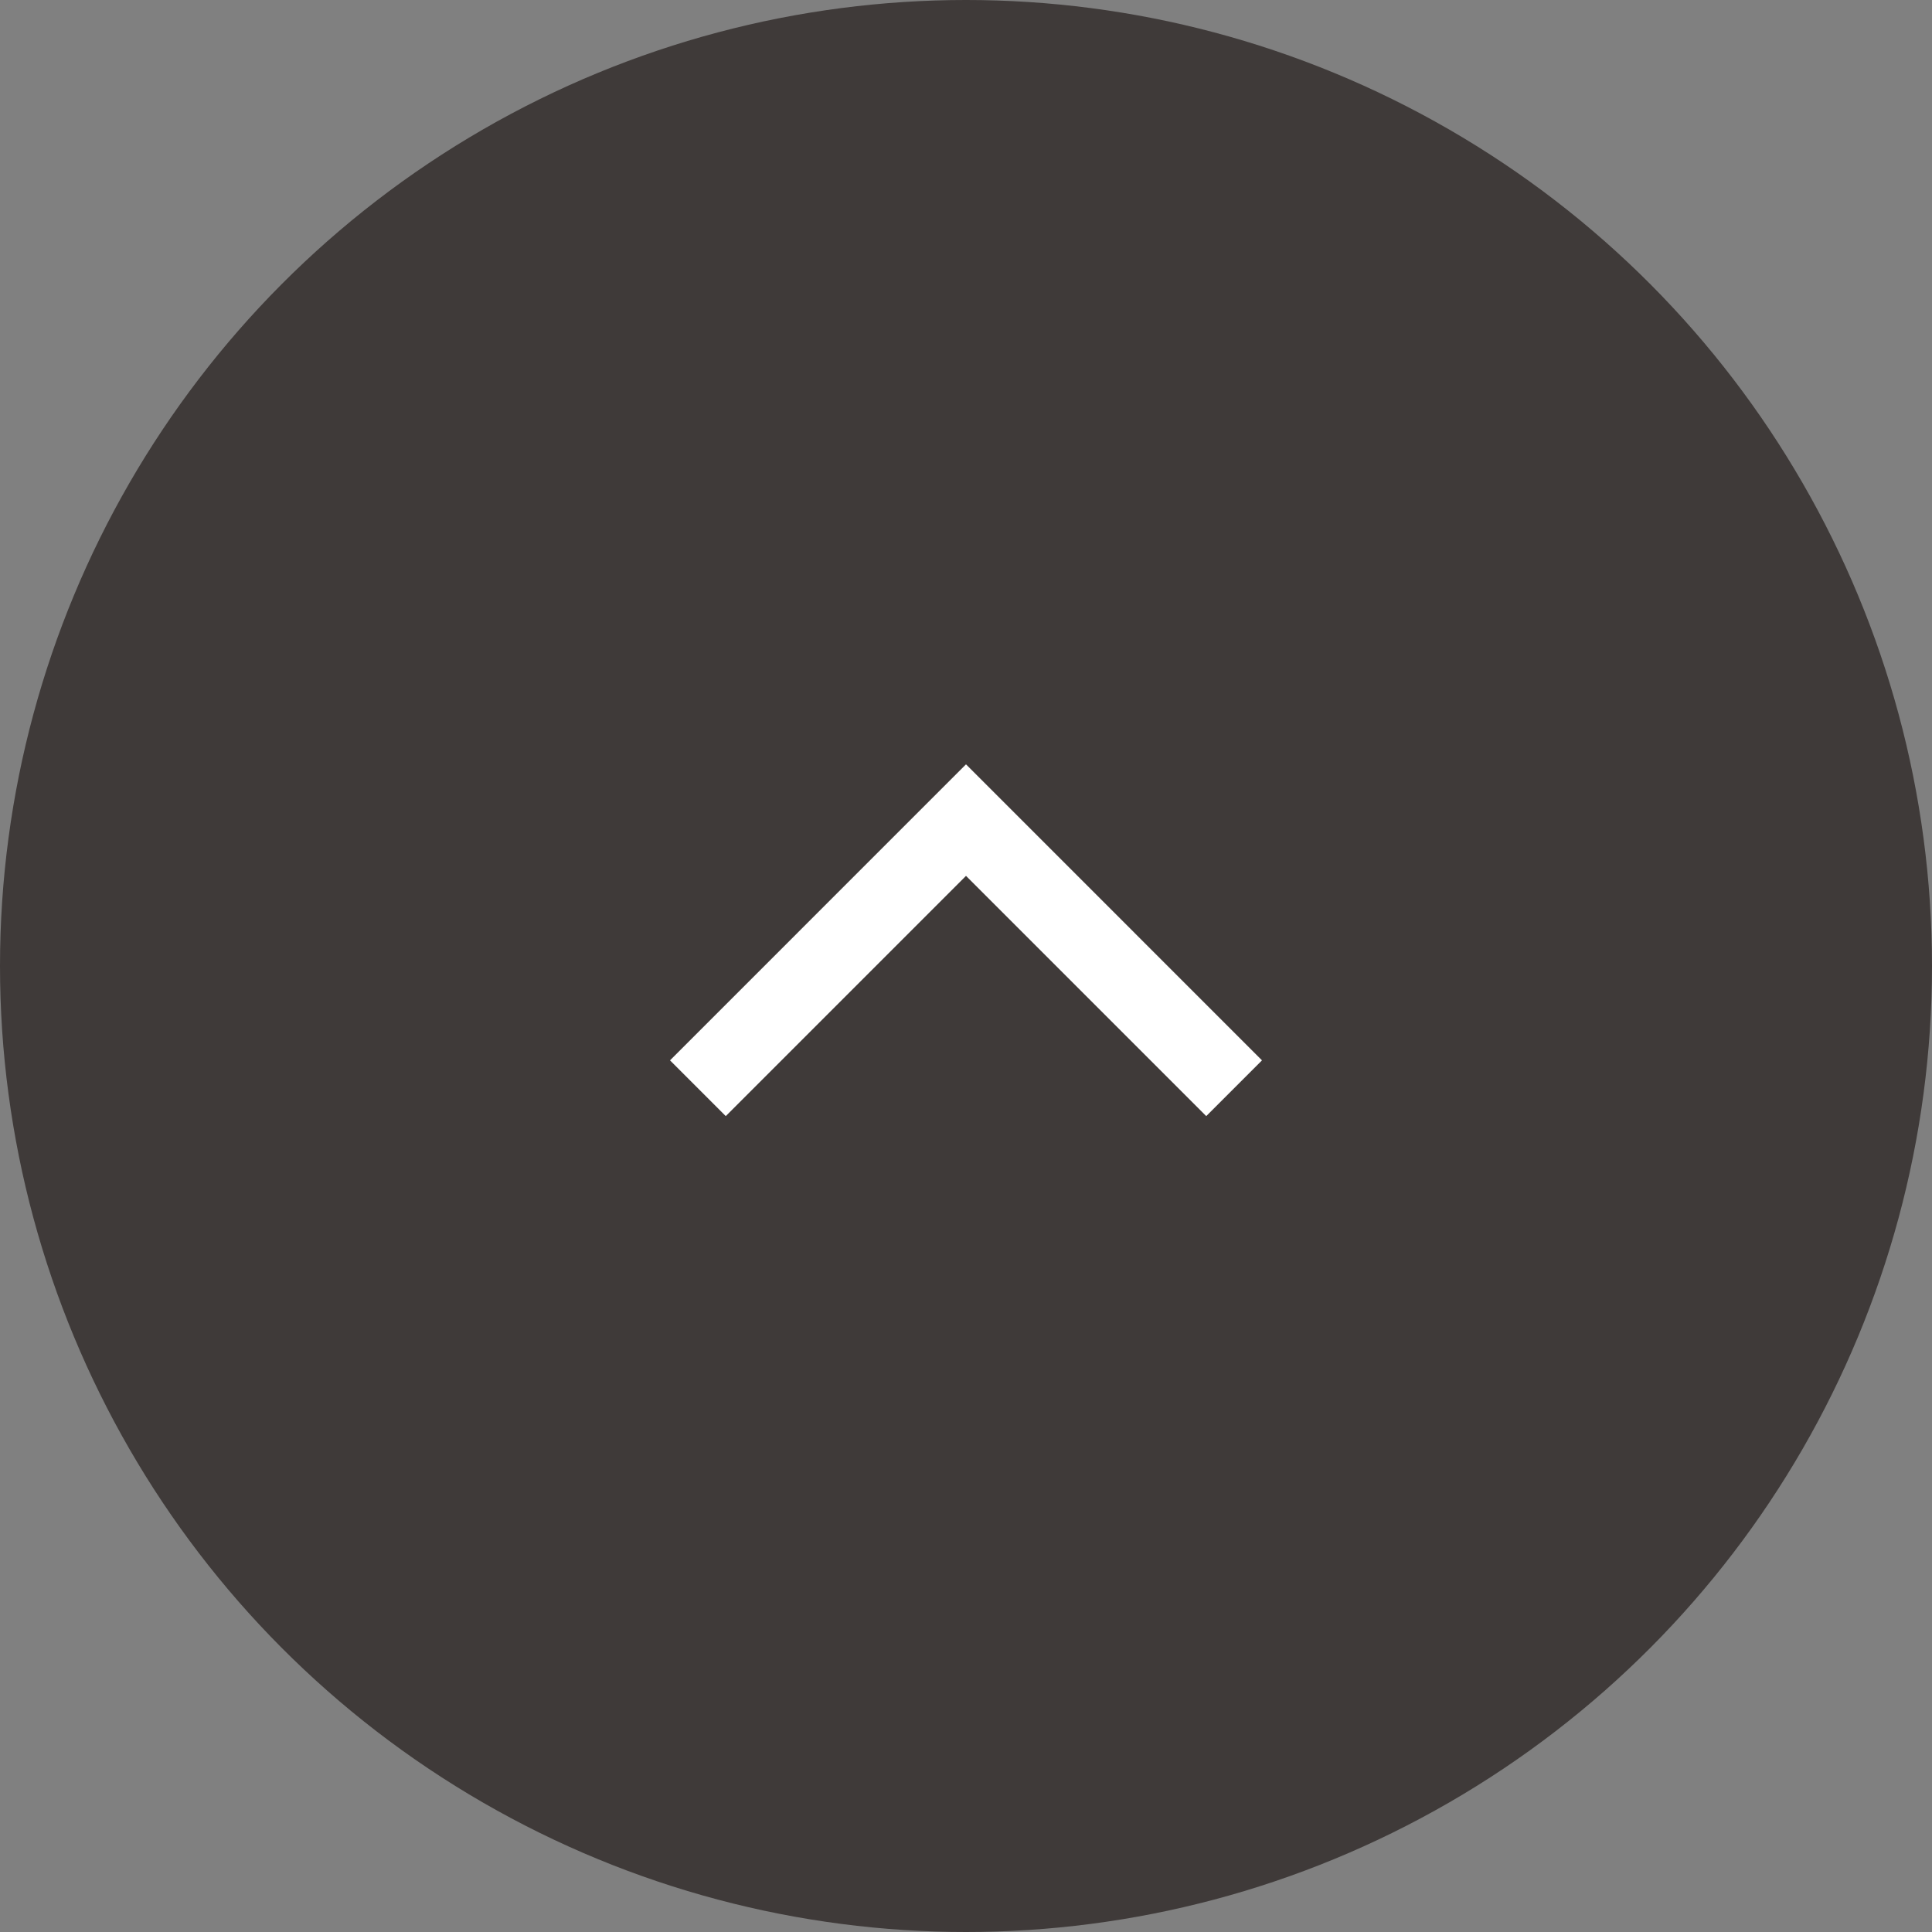
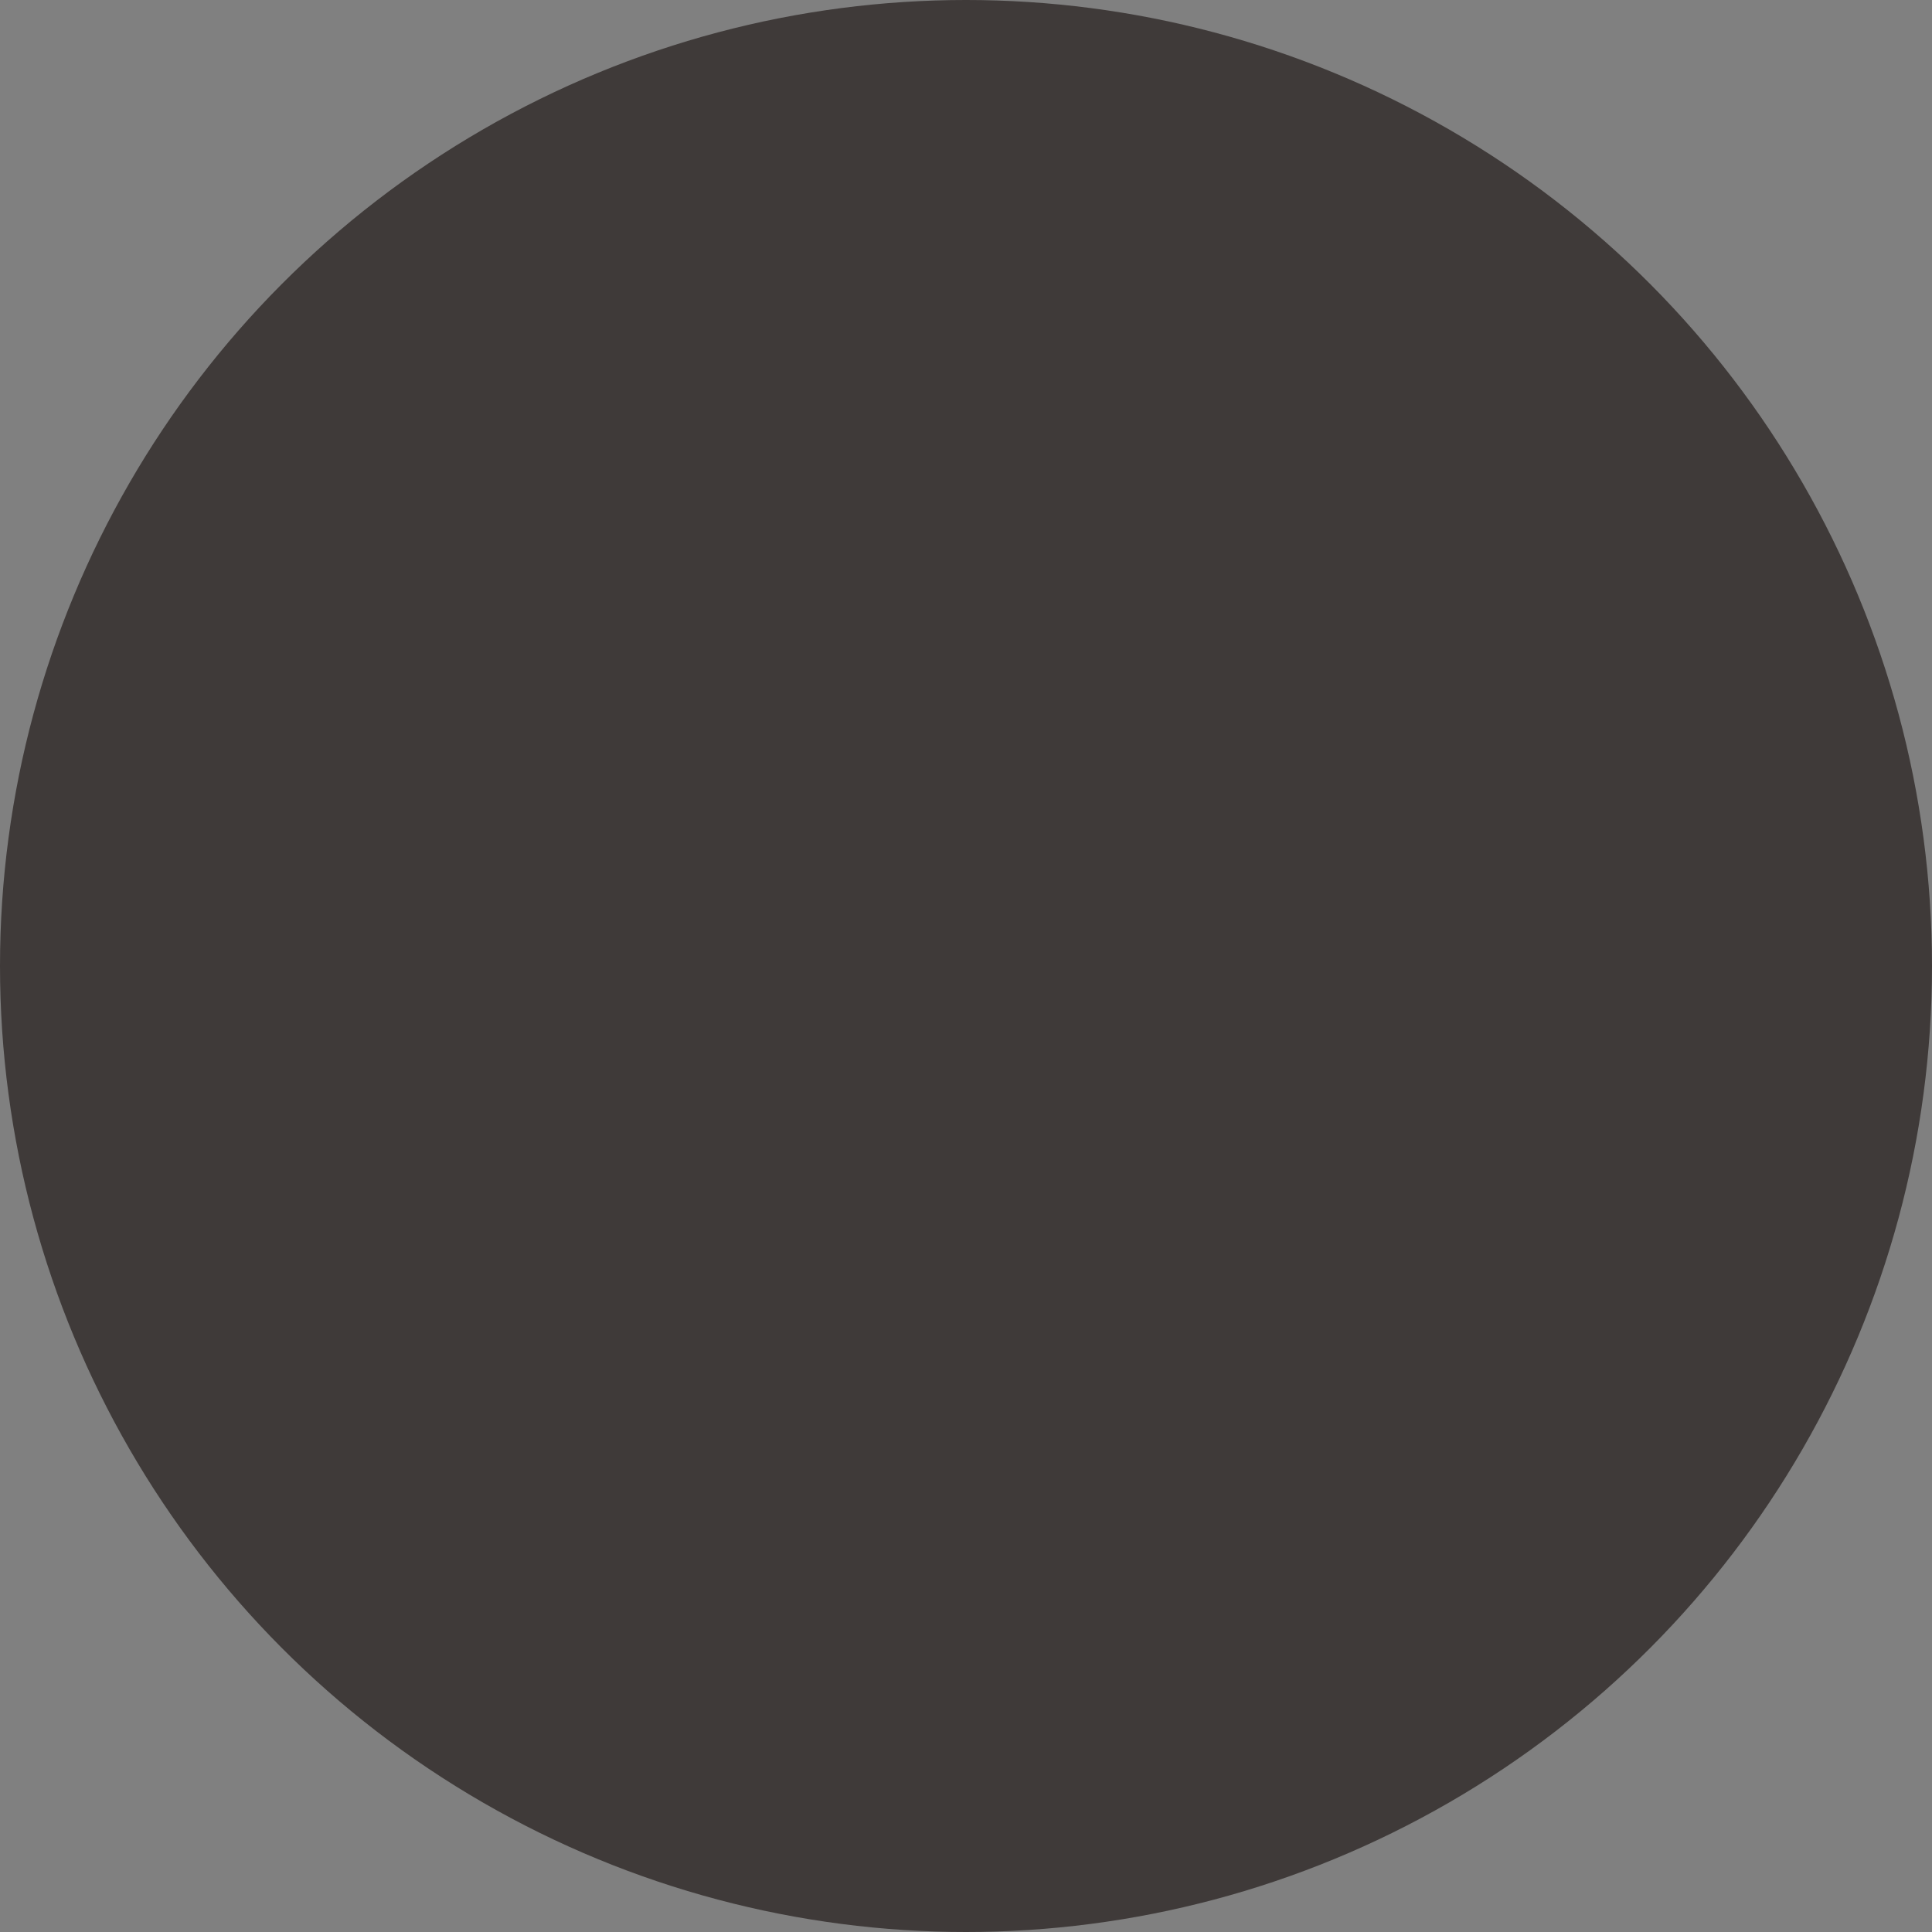
<svg xmlns="http://www.w3.org/2000/svg" width="49" height="49" viewBox="0 0 49 49">
  <rect x="0" y="0" width="49" height="49" fill="#808080" stroke="none" />
  <circle cx="24.5" cy="24.5" r="24.5" style="fill:#3f3a39" />
-   <polyline points="17.7 27.6 24.5 20.8 31.3 27.6" style="fill:none;stroke:#fff;stroke-miterlimit:10;stroke-width:2px" />
</svg>